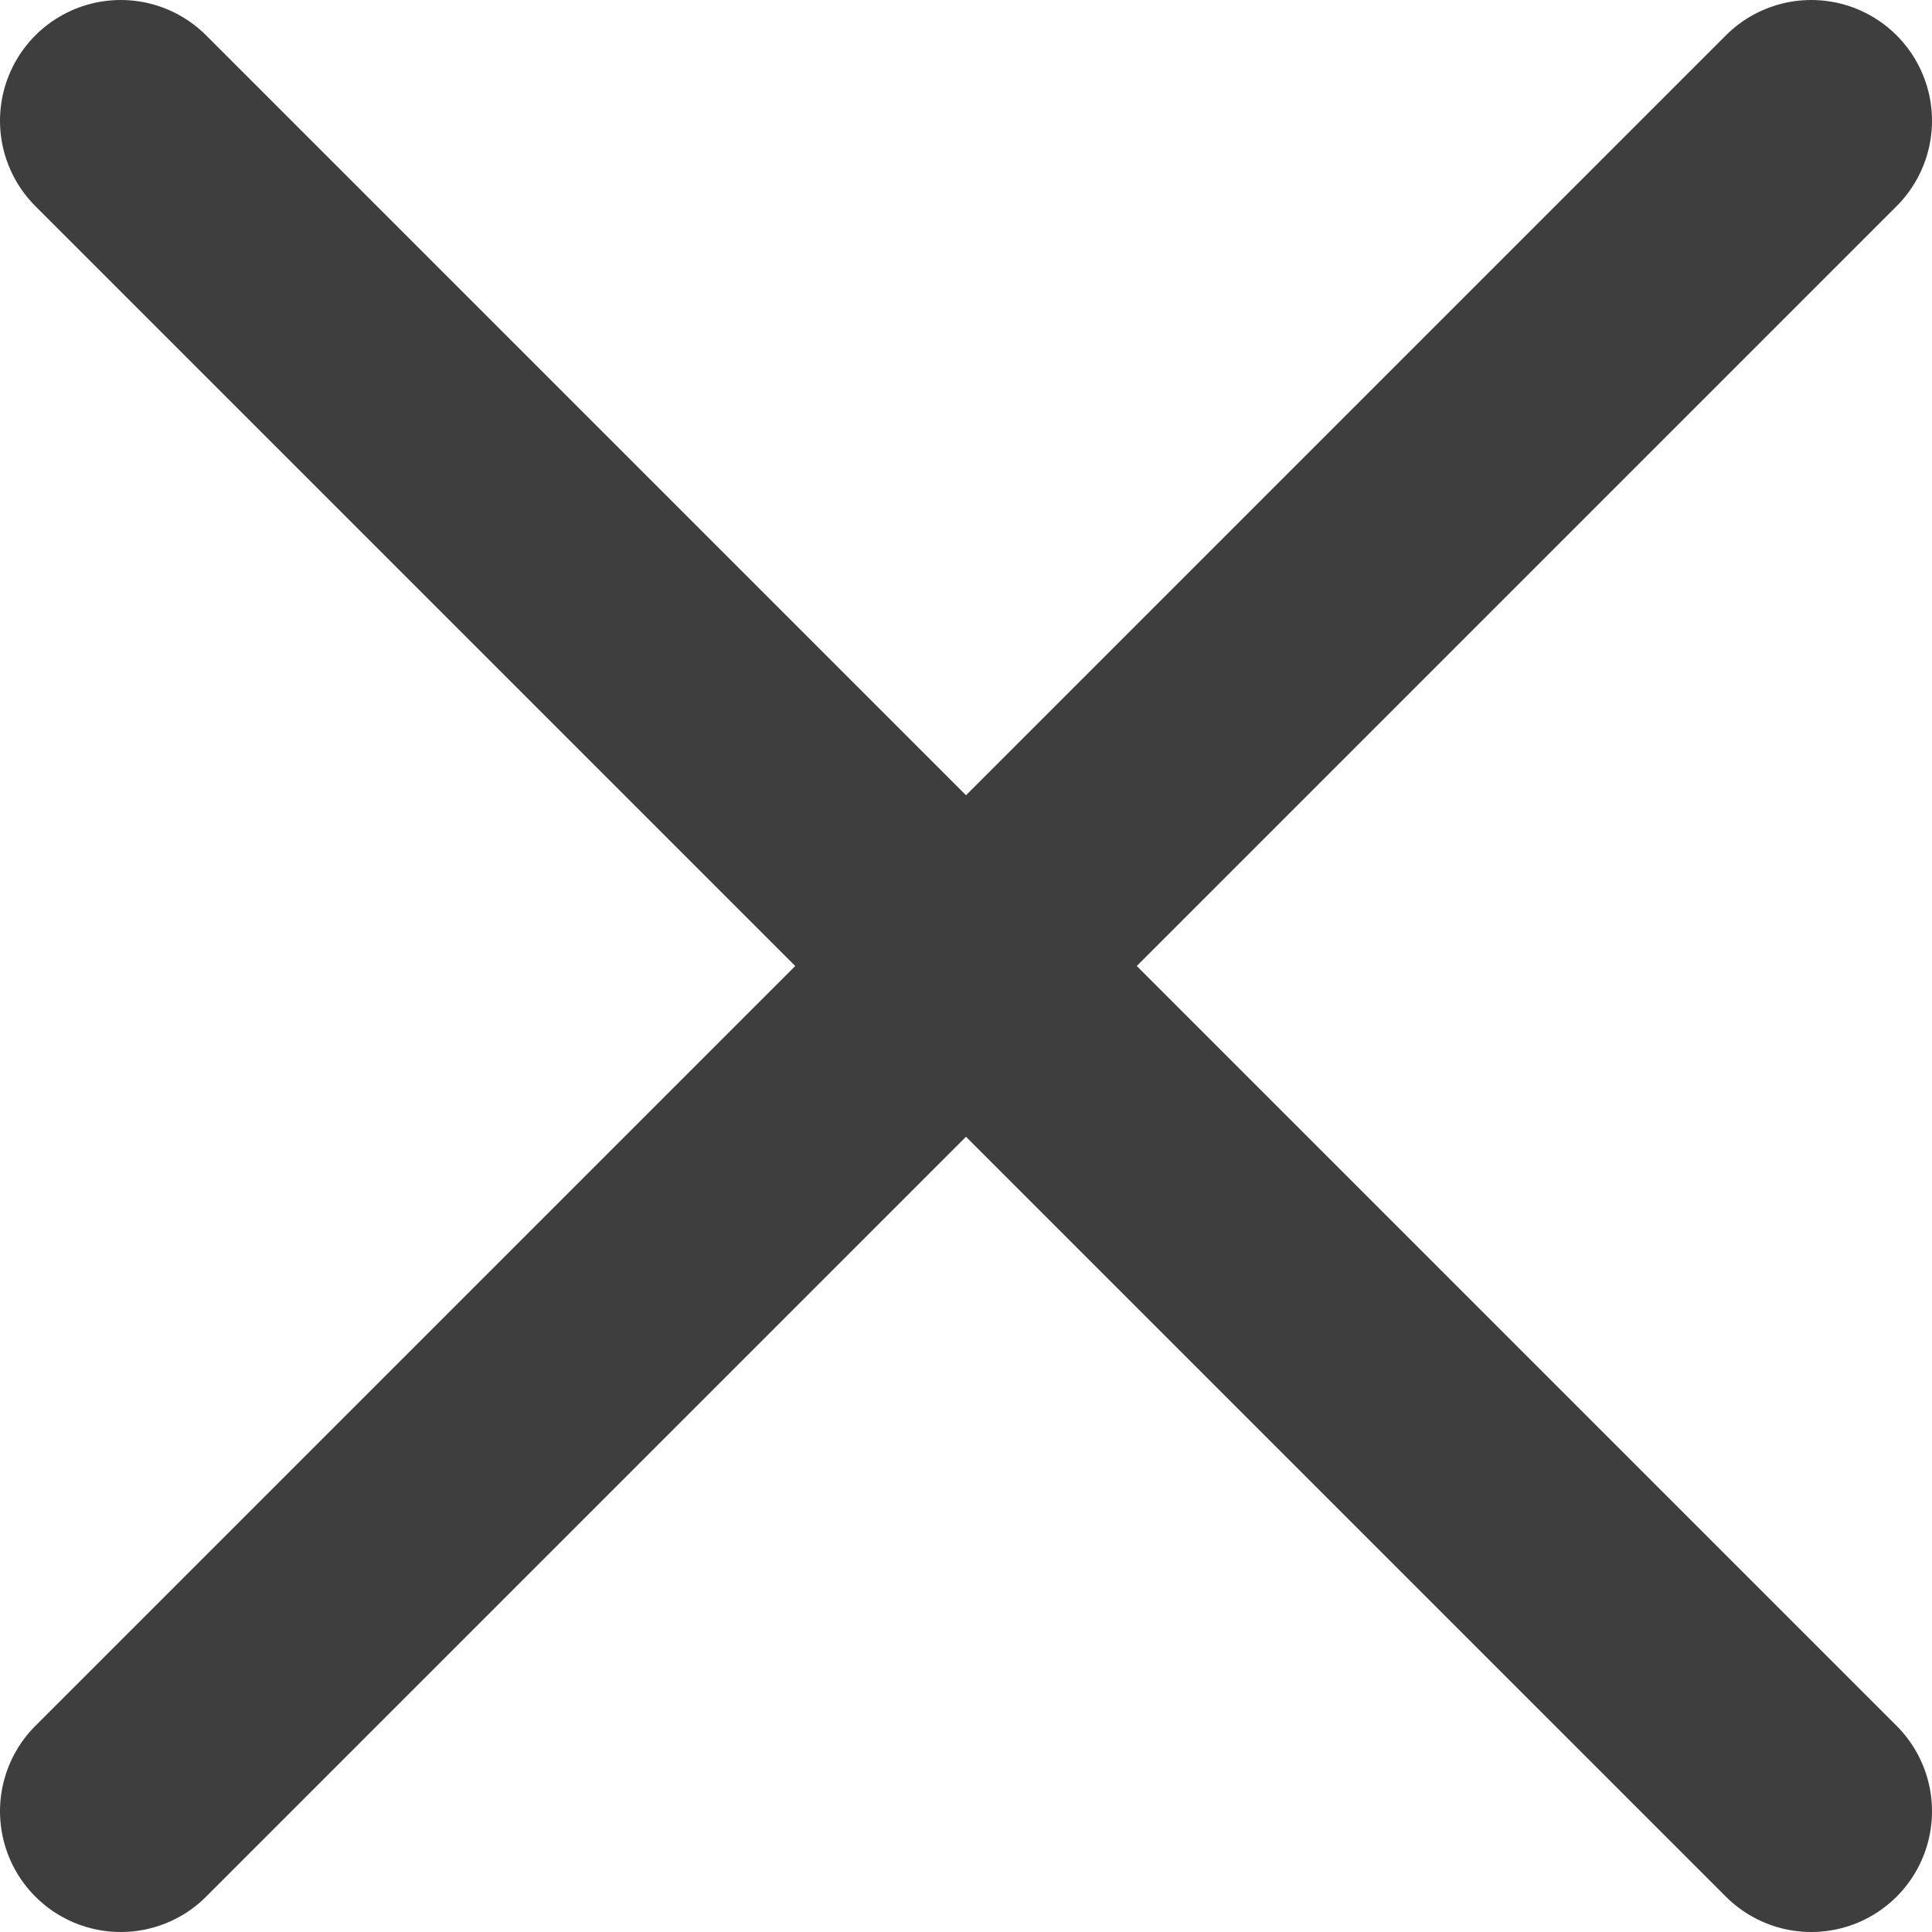
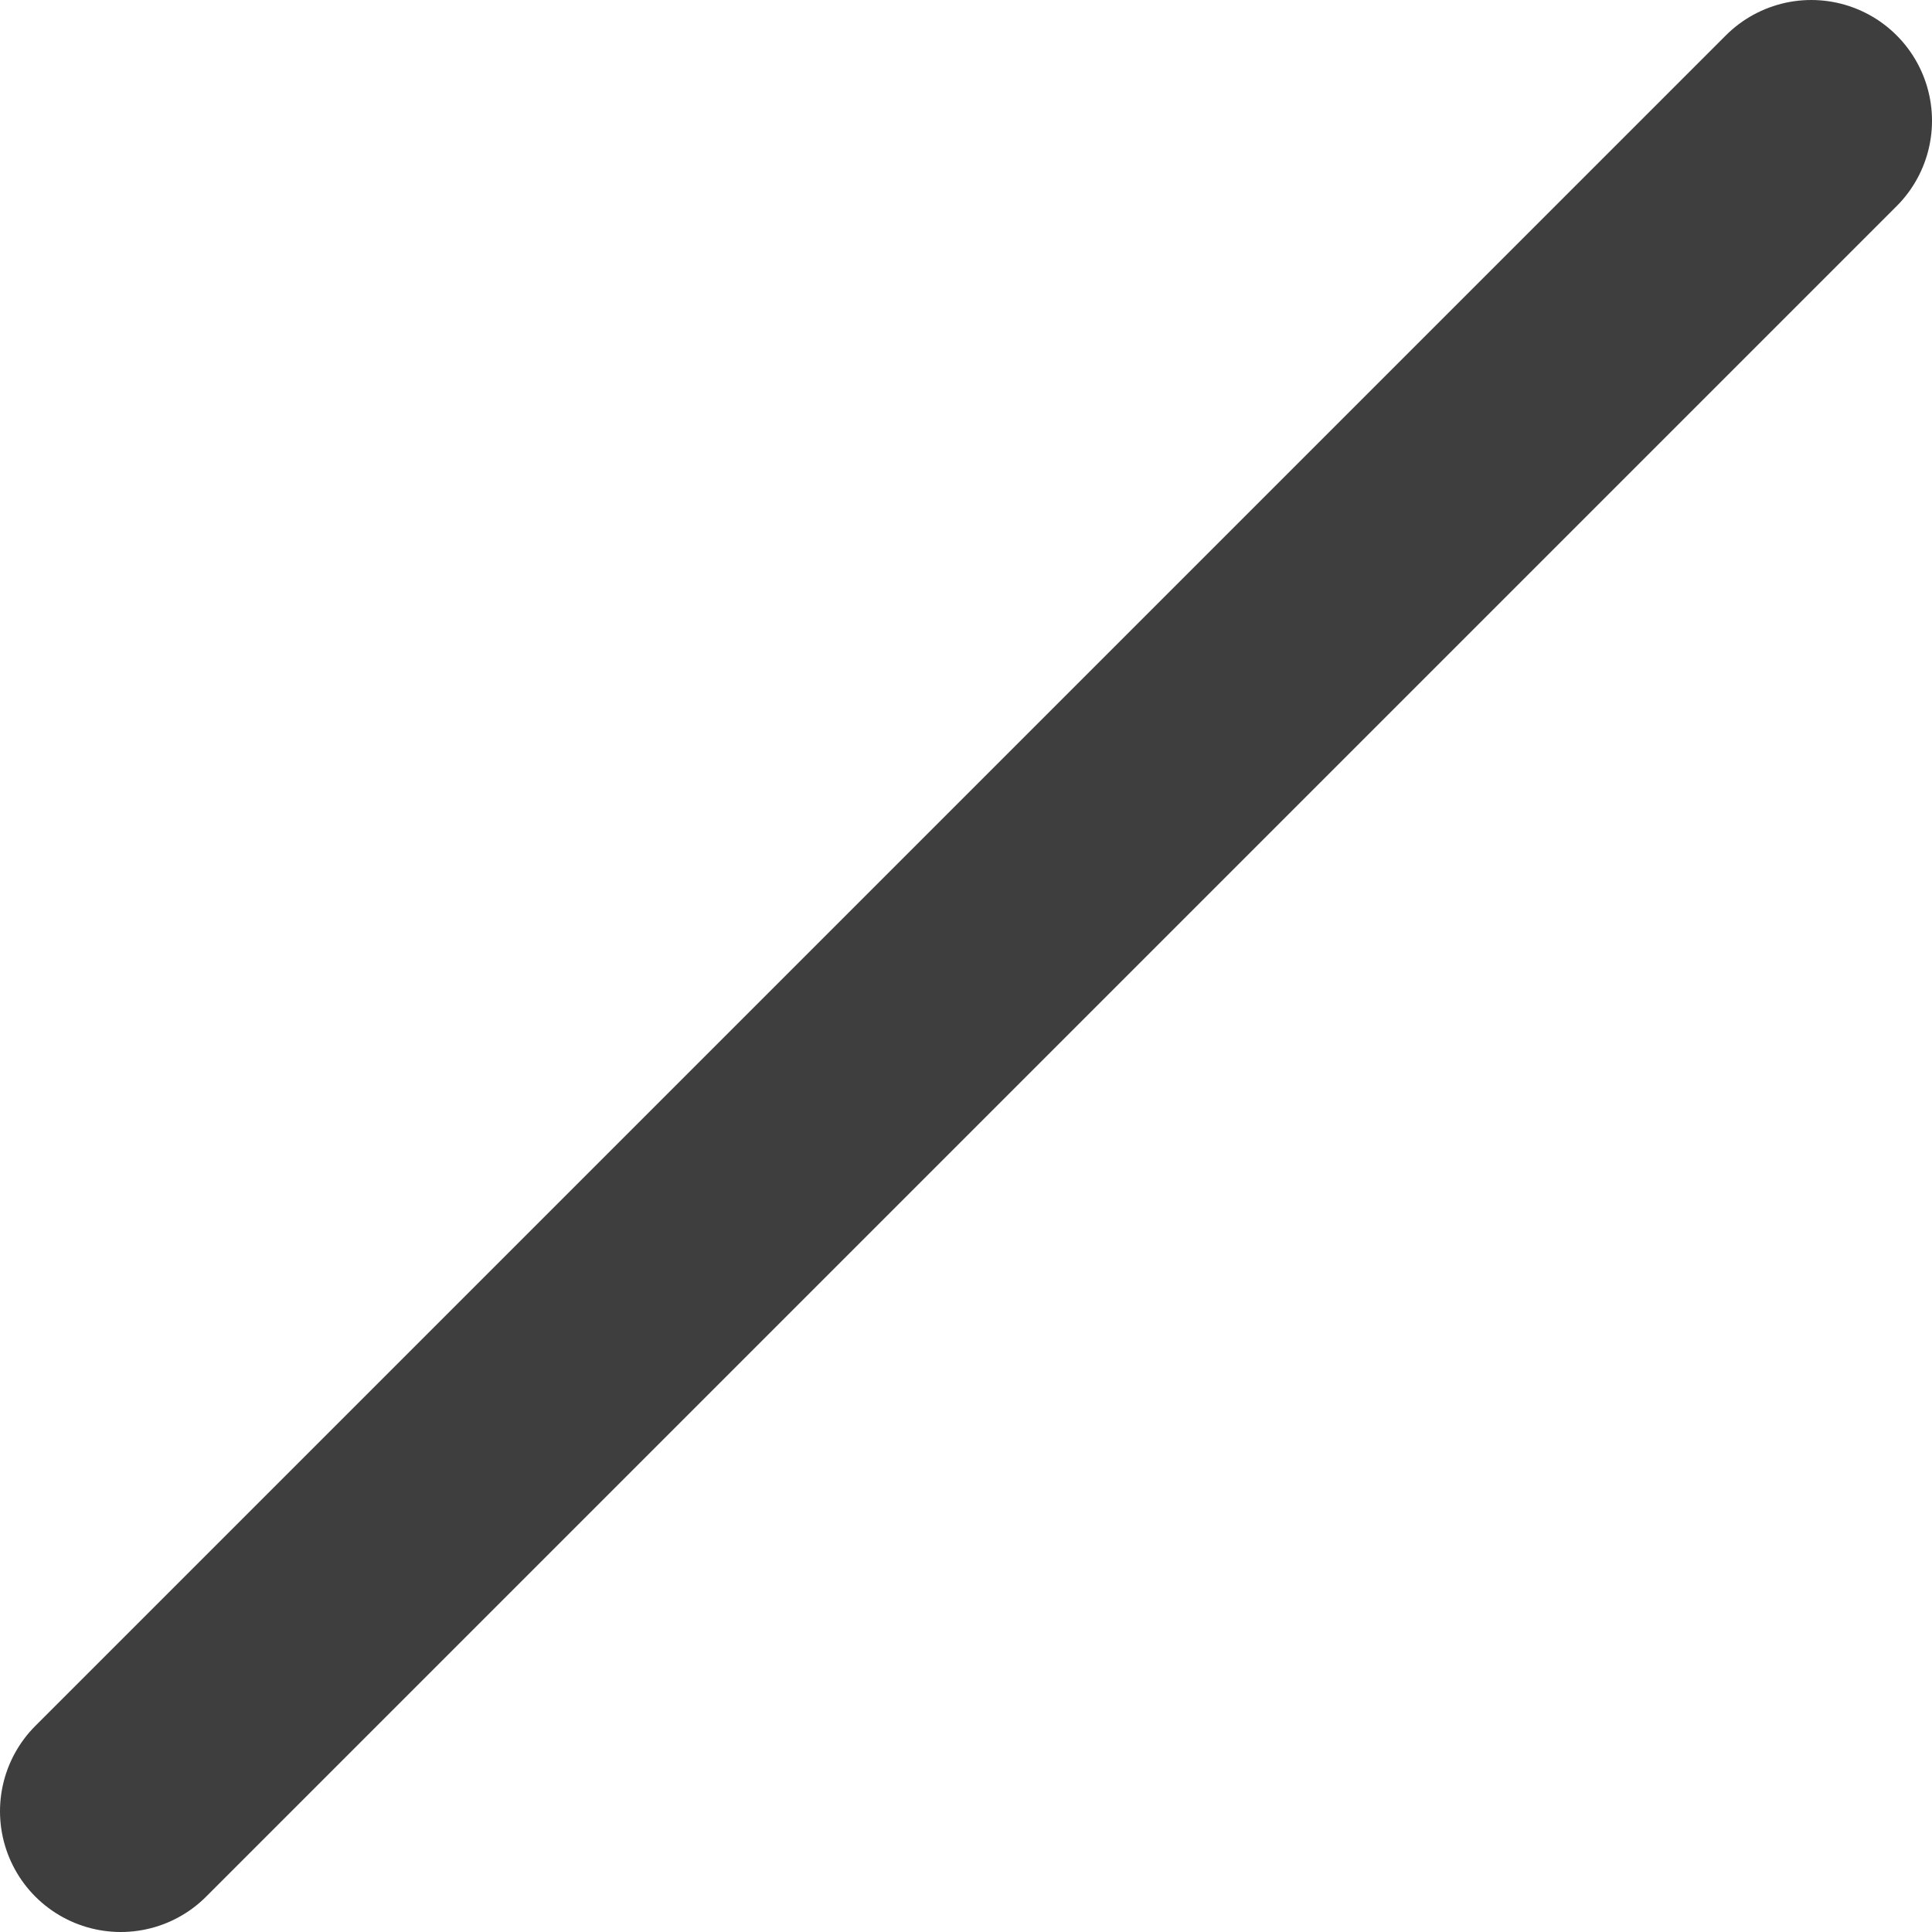
<svg xmlns="http://www.w3.org/2000/svg" width="16" height="16" viewBox="0 0 16 16" fill="none">
-   <path d="M1 1L15 15" stroke="#3E3E3E" stroke-width="2" stroke-linecap="round" />
  <path d="M15 1L1 15" stroke="#3E3E3E" stroke-width="2" stroke-linecap="round" />
</svg>